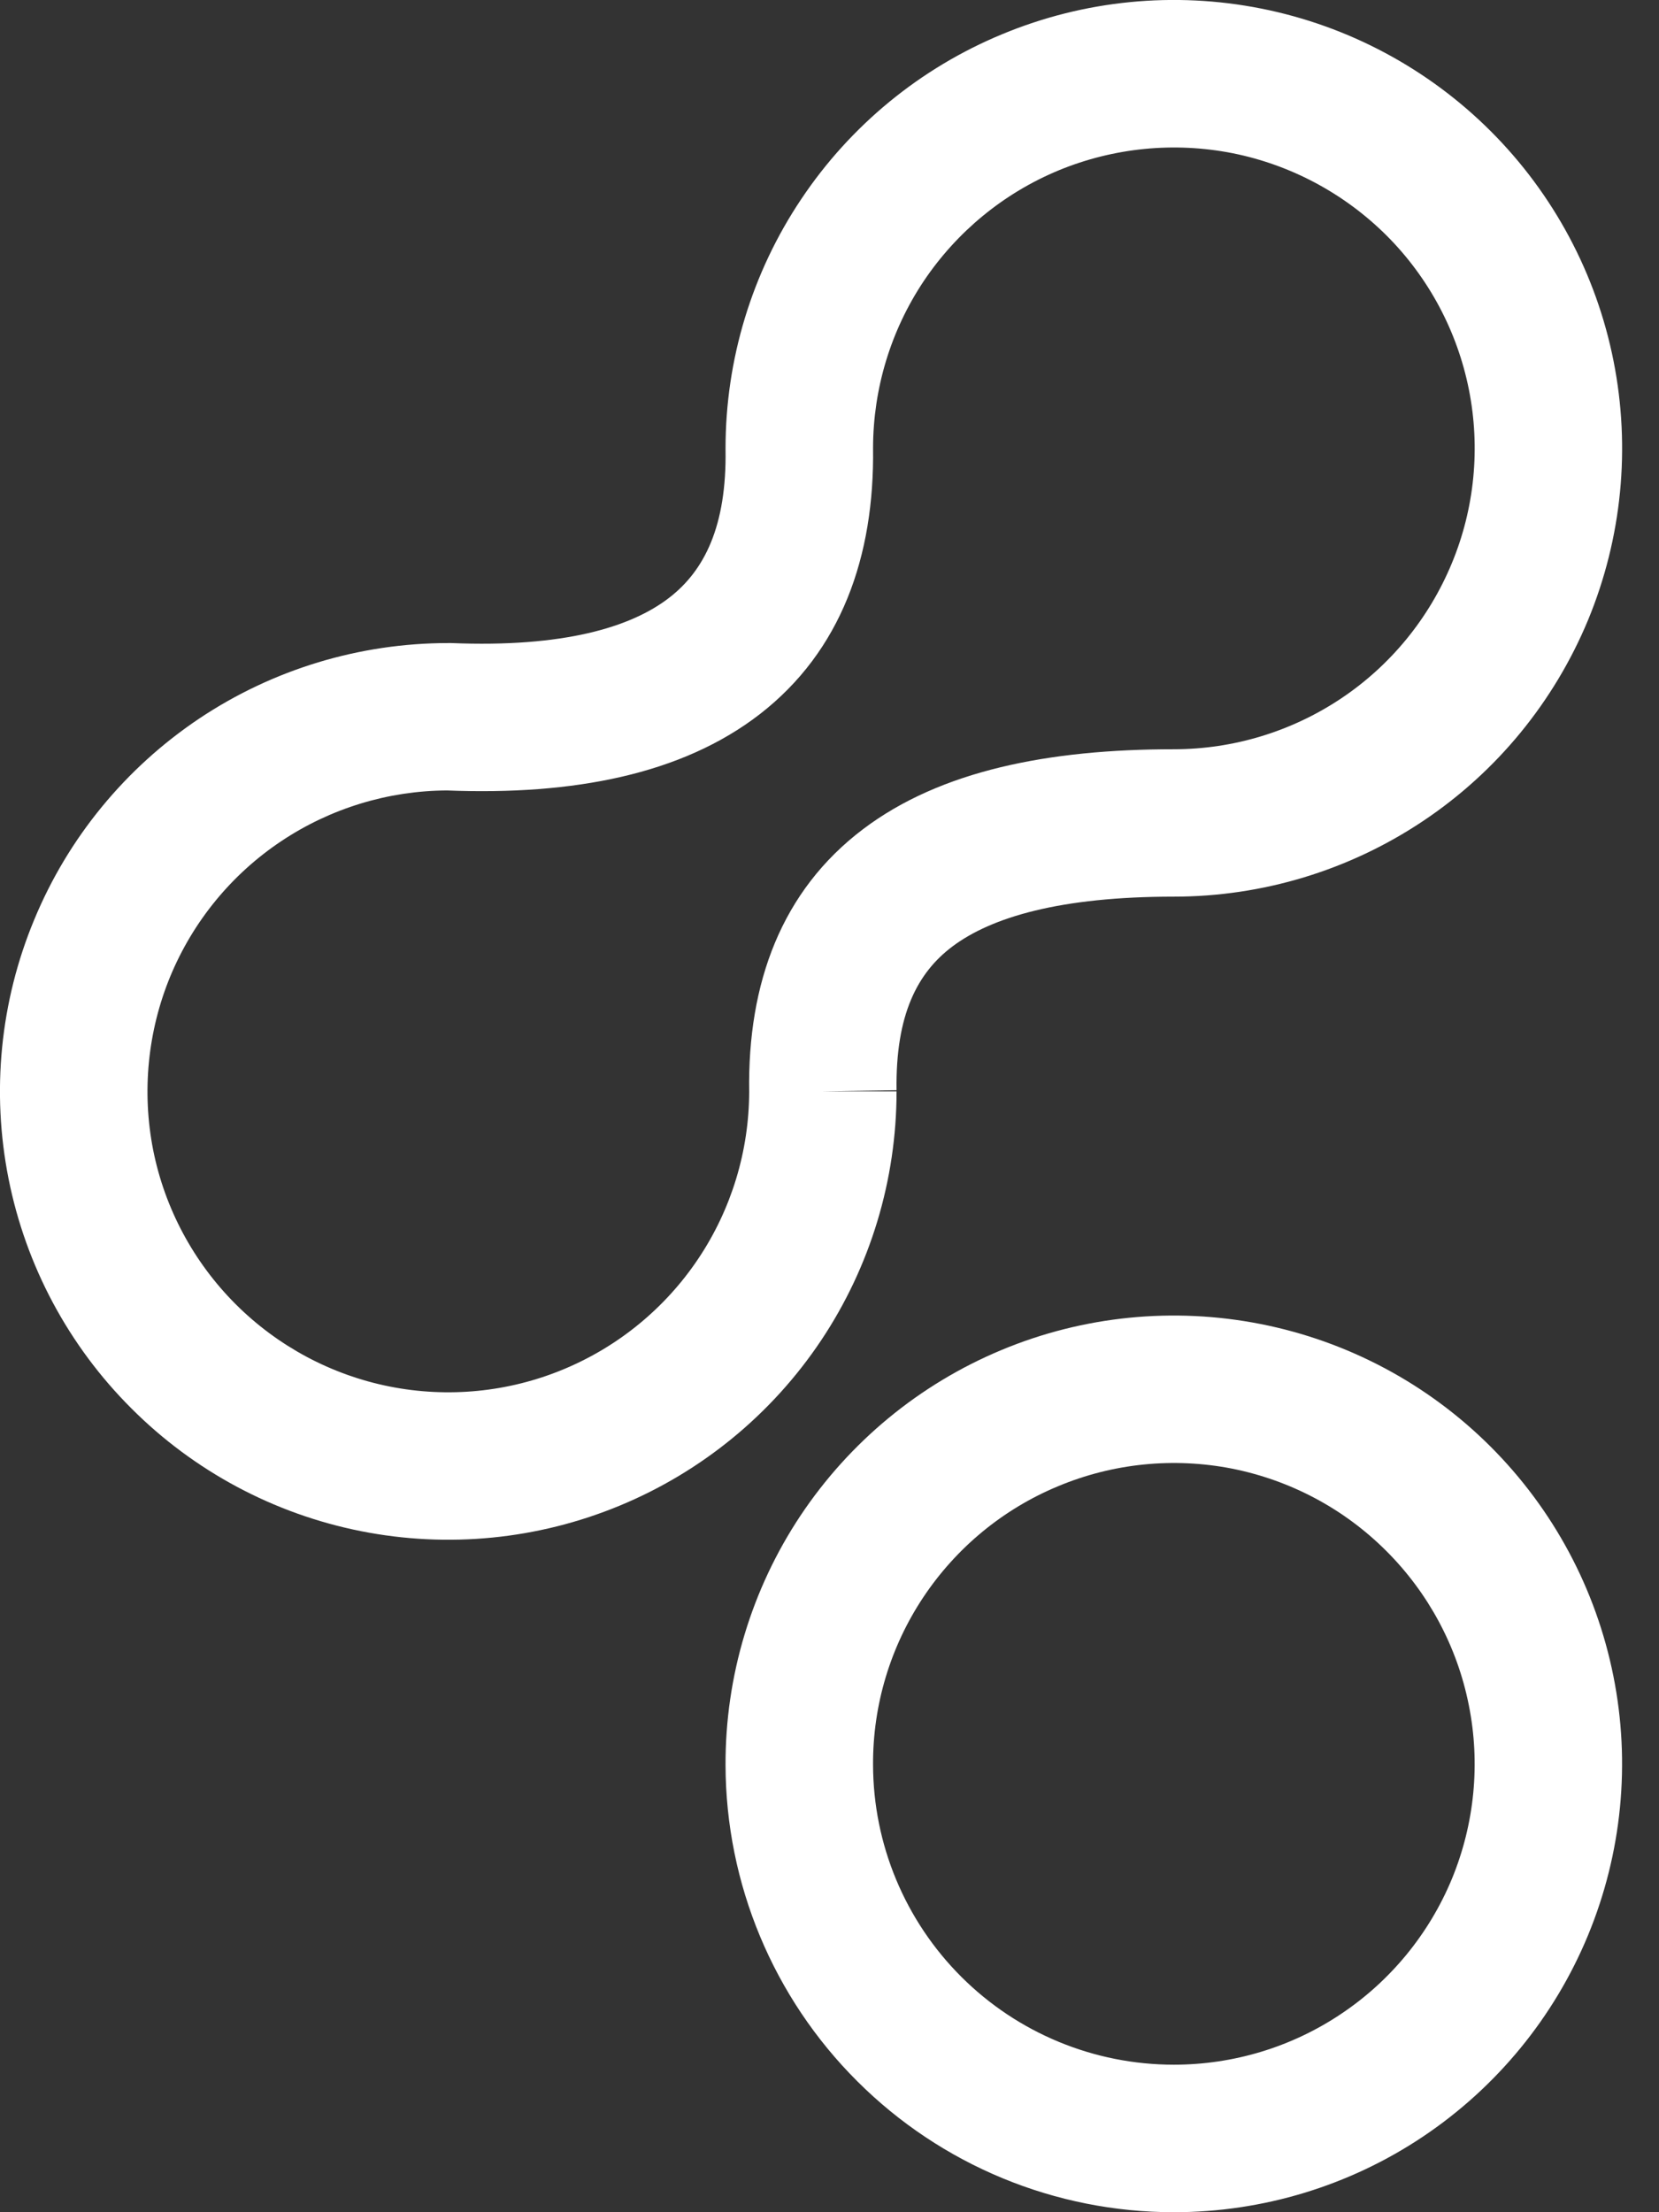
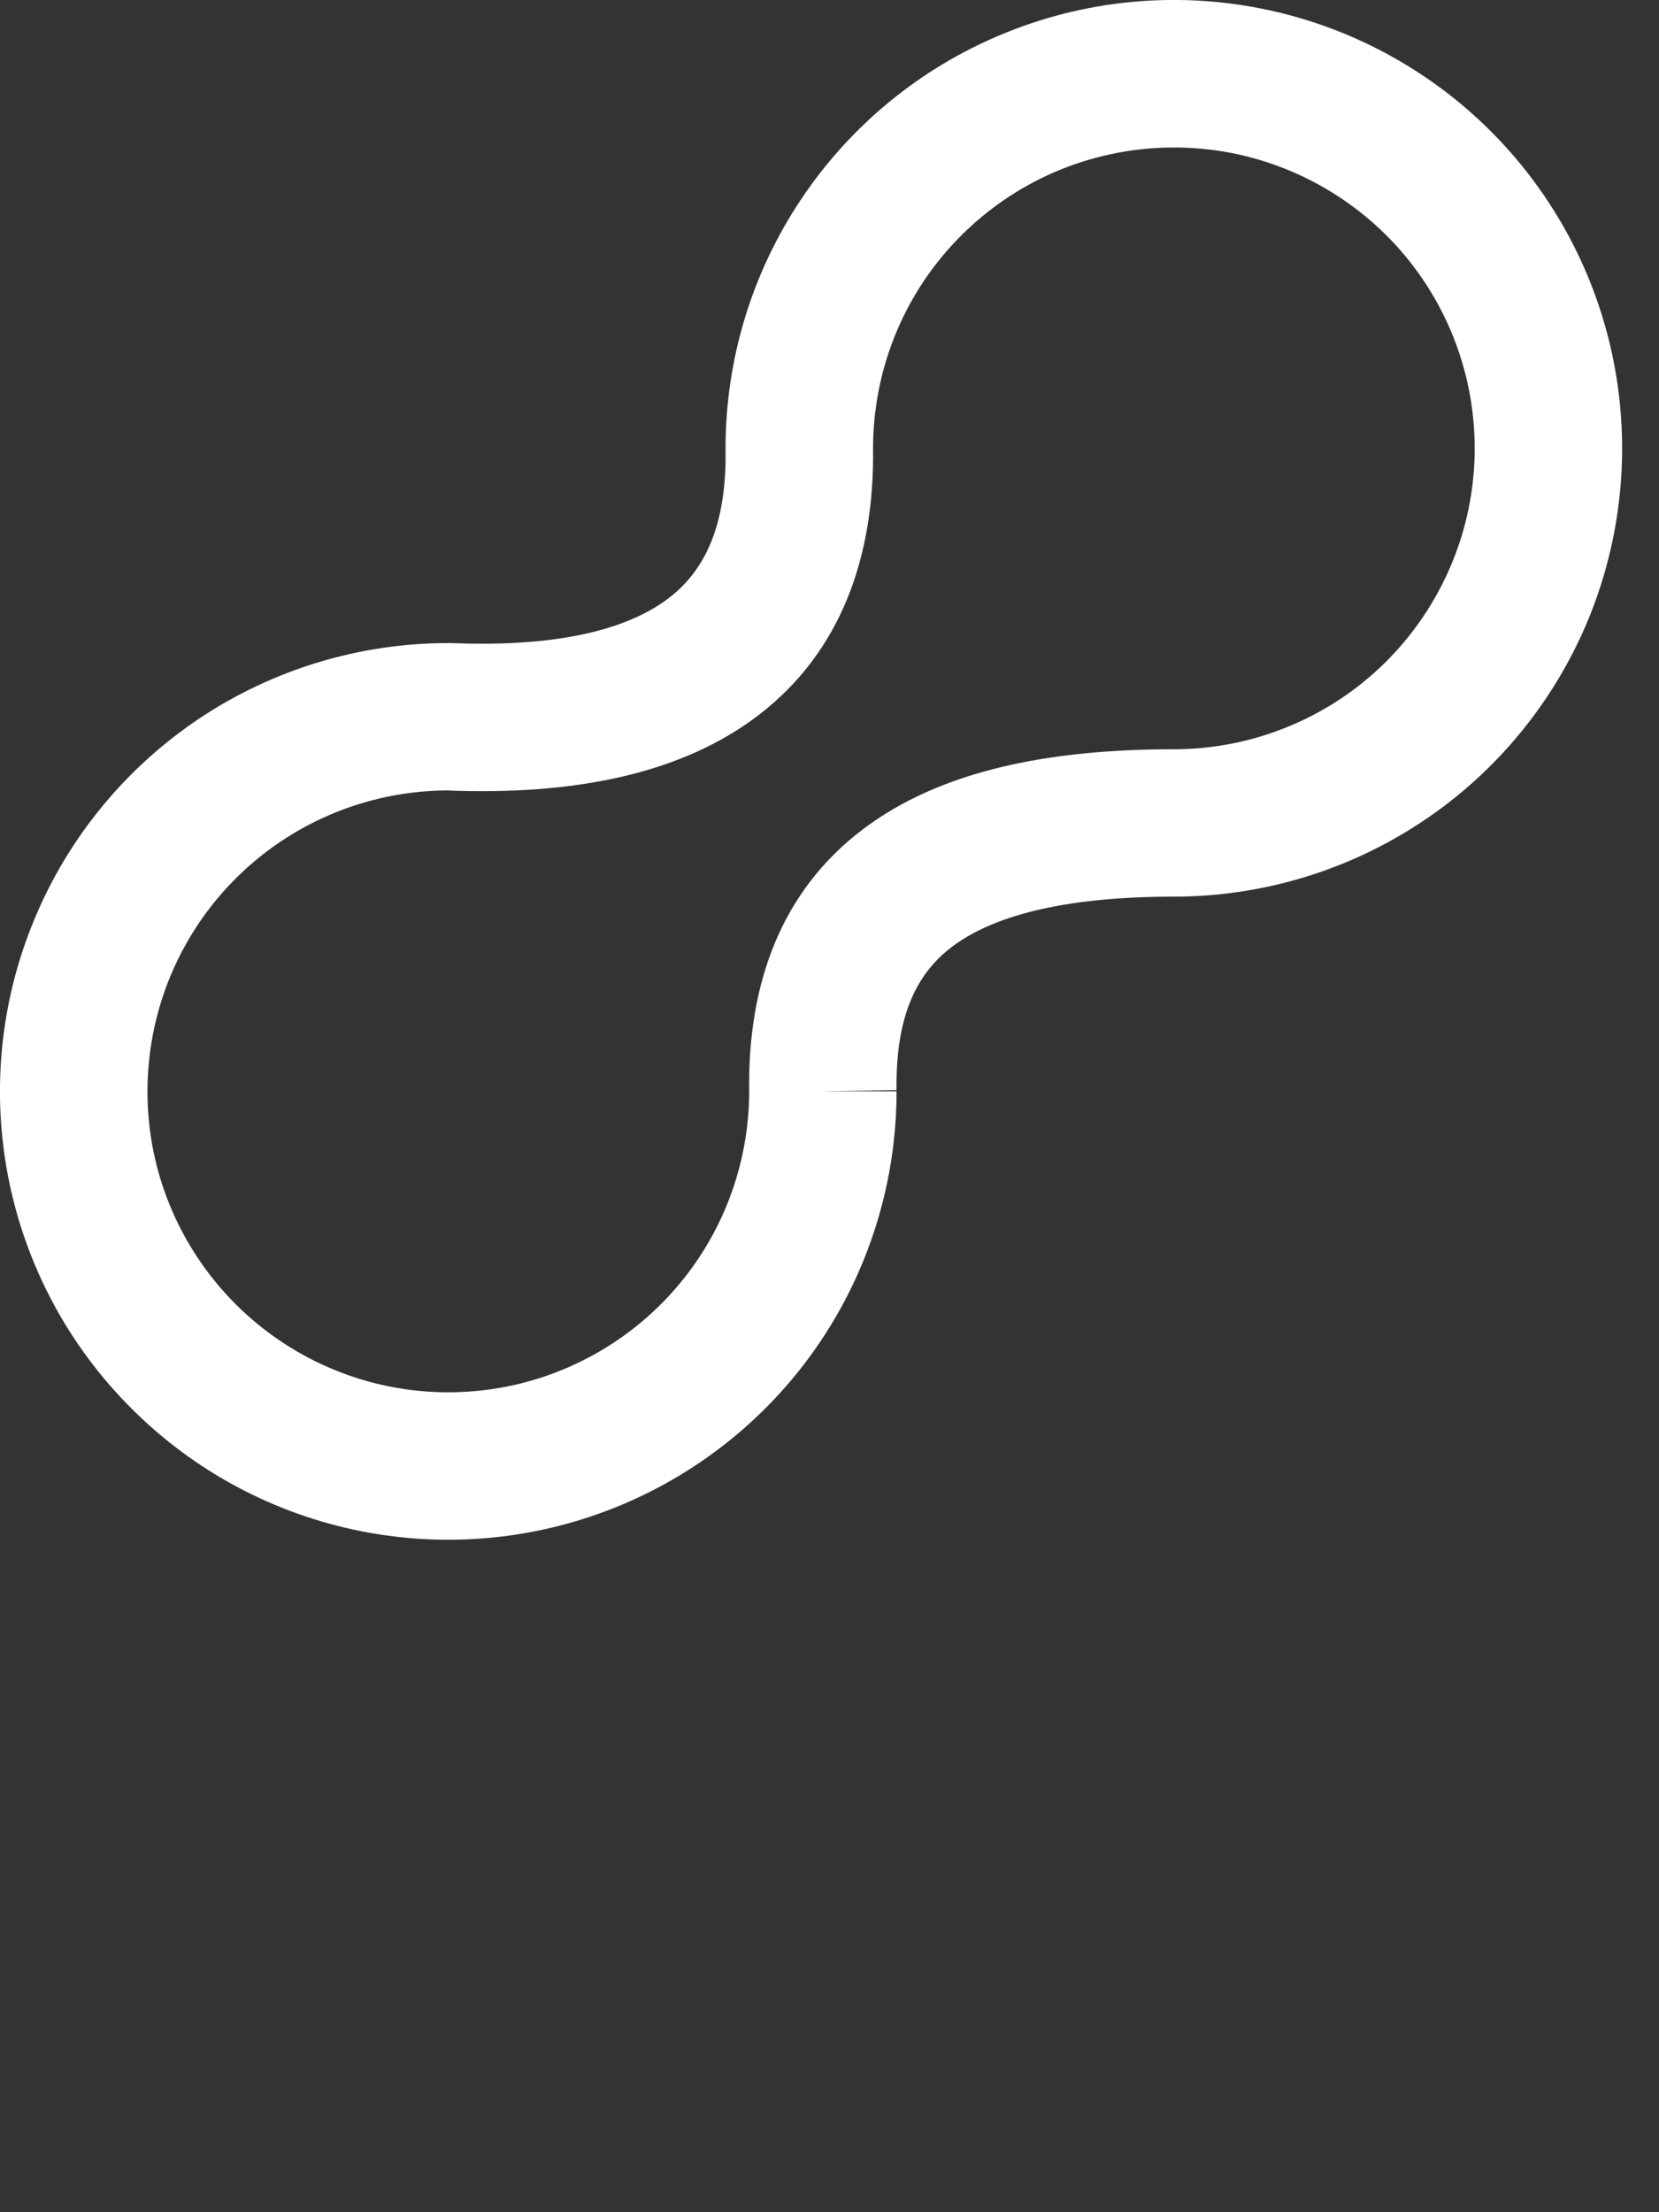
<svg xmlns="http://www.w3.org/2000/svg" width="12" height="16" viewBox="0 0 12 16" fill="none">
  <rect x="0" y="0" width="12" height="16" fill="#333333" stroke="none" />
  <path fill-rule="evenodd" clip-rule="evenodd" d="M8.915 1.108C8.493 1.025 8.056 1.068 7.658 1.232C7.26 1.397 6.921 1.676 6.681 2.034C6.443 2.391 6.316 2.81 6.315 3.239C6.326 4.025 6.084 4.71 5.495 5.166C4.932 5.601 4.147 5.753 3.233 5.717C2.806 5.719 2.389 5.847 2.034 6.084C1.676 6.323 1.397 6.663 1.232 7.061C1.068 7.458 1.025 7.896 1.108 8.318C1.192 8.74 1.4 9.128 1.704 9.432C2.008 9.736 2.396 9.944 2.818 10.028C3.24 10.112 3.678 10.069 4.075 9.904C4.473 9.739 4.813 9.46 5.052 9.102C5.29 8.746 5.418 8.326 5.419 7.897C5.407 7.11 5.653 6.442 6.244 5.996C6.803 5.574 7.584 5.419 8.491 5.419C8.921 5.419 9.342 5.291 9.7 5.052C10.058 4.813 10.336 4.473 10.501 4.075C10.666 3.678 10.709 3.24 10.625 2.818C10.541 2.396 10.334 2.008 10.03 1.704C9.725 1.4 9.337 1.192 8.915 1.108ZM5.952 7.893L6.485 7.885C6.477 7.337 6.637 7.036 6.887 6.847C7.171 6.633 7.67 6.485 8.491 6.485C9.132 6.485 9.759 6.295 10.292 5.939C10.826 5.583 11.241 5.076 11.487 4.484C11.732 3.891 11.796 3.239 11.671 2.61C11.546 1.981 11.237 1.403 10.784 0.95C10.33 0.496 9.752 0.187 9.123 0.062C8.494 -0.063 7.842 0.001 7.25 0.247C6.657 0.492 6.151 0.908 5.795 1.441C5.438 1.974 5.248 2.601 5.248 3.243H5.248L5.248 3.251C5.257 3.807 5.094 4.127 4.842 4.322C4.564 4.538 4.073 4.684 3.265 4.651L3.254 4.651H3.243C2.601 4.651 1.974 4.841 1.441 5.197C0.908 5.554 0.492 6.06 0.247 6.653C0.001 7.245 -0.063 7.897 0.062 8.526C0.187 9.155 0.496 9.733 0.95 10.186C1.403 10.64 1.981 10.949 2.61 11.074C3.239 11.199 3.891 11.135 4.484 10.889C5.076 10.644 5.583 10.228 5.939 9.695C6.295 9.162 6.485 8.535 6.485 7.893H5.952Z" fill="white" />
-   <path fill-rule="evenodd" clip-rule="evenodd" d="M7.244 9.764C7.836 9.517 8.488 9.452 9.118 9.576C9.748 9.7 10.326 10.008 10.78 10.461C11.235 10.915 11.544 11.492 11.67 12.122C11.796 12.751 11.732 13.403 11.487 13.996C11.242 14.589 10.826 15.096 10.293 15.453C9.76 15.81 9.132 16 8.491 16C7.632 16 6.809 15.66 6.201 15.053C5.593 14.447 5.25 13.624 5.248 12.766C5.246 12.124 5.435 11.496 5.79 10.962C6.146 10.428 6.651 10.011 7.244 9.764ZM8.912 10.622C8.489 10.539 8.051 10.583 7.654 10.749C7.256 10.914 6.917 11.194 6.678 11.553C6.44 11.911 6.313 12.332 6.315 12.763C6.316 13.339 6.546 13.891 6.954 14.298C7.362 14.705 7.914 14.933 8.491 14.933C8.921 14.933 9.342 14.806 9.7 14.566C10.058 14.327 10.337 13.987 10.502 13.589C10.666 13.191 10.709 12.753 10.624 12.331C10.54 11.909 10.332 11.521 10.027 11.217C9.722 10.912 9.334 10.706 8.912 10.622Z" fill="white" />
</svg>